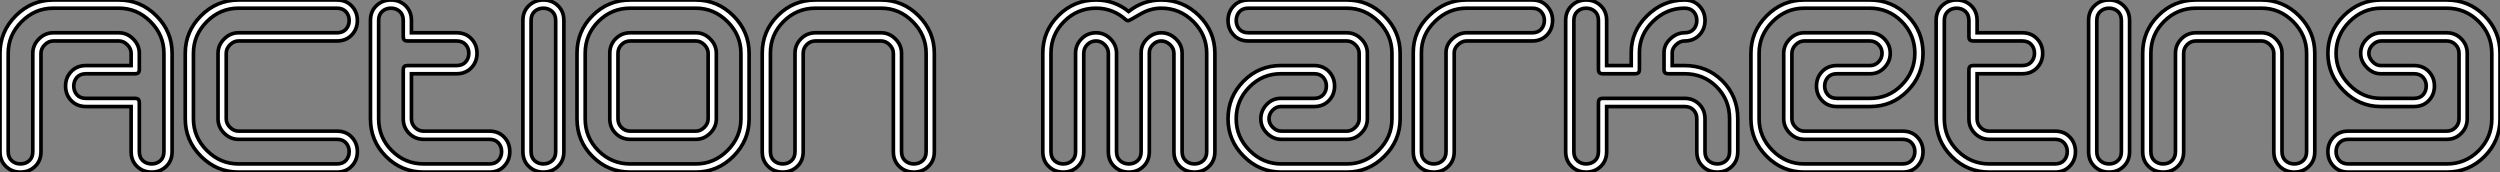
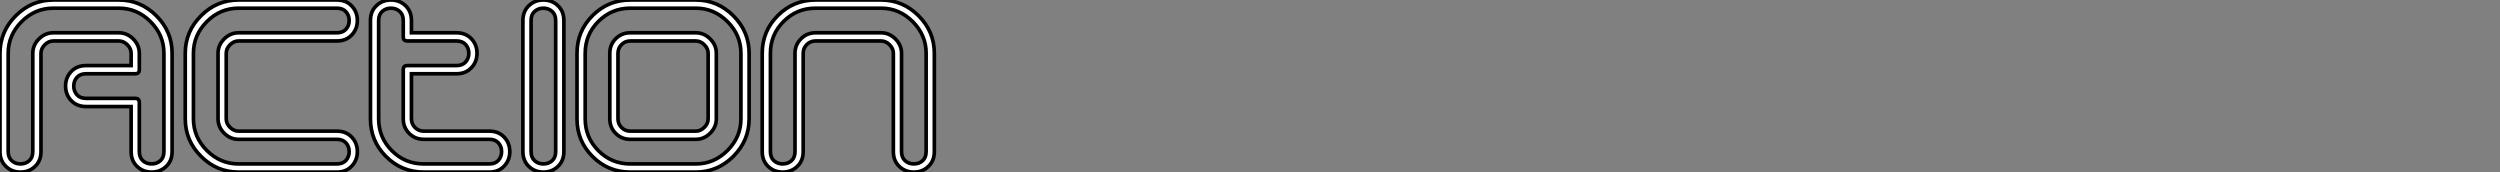
<svg xmlns="http://www.w3.org/2000/svg" viewBox="0.998 10 683.27 47.04">
  <rect x="0.998" y="10" width="683.27" height="47.04" fill="#808080" stroke="none" />
  <path d="M25.31-28L37.63-28L37.63-31.36Q37.63-32.65 36.60-33.68Q35.56-34.72 34.27-34.72L34.27-34.72L16.35-34.72Q15.06-34.72 14.03-33.68Q12.99-32.65 12.99-31.36L12.99-31.36L12.99-4.48Q12.99-1.85 11.20-0.28L11.20-0.28Q9.63 1.12 7.39 1.12L7.39 1.12Q5.15 1.12 3.58-0.28L3.58-0.28Q1.79-1.85 1.79-4.48L1.79-4.48L1.79-31.36Q1.79-37.30 6.10-41.61Q10.42-45.92 16.35-45.92L16.35-45.92L34.27-45.92Q40.21-45.92 44.52-41.61Q48.83-37.30 48.83-31.36L48.83-31.36L48.83-4.48Q48.83-1.85 47.04-0.28L47.04-0.28Q45.47 1.12 43.23 1.12L43.23 1.12Q40.99 1.12 39.42-0.28L39.42-0.28Q37.63-1.85 37.63-4.48L37.63-4.48L37.63-16.80L25.31-16.80Q22.68-16.80 21.11-18.59L21.11-18.59Q19.71-20.16 19.71-22.40L19.71-22.40Q19.71-24.64 21.11-26.21L21.11-26.21Q22.68-28 25.31-28L25.31-28ZM38.75-25.76L38.75-25.76L25.31-25.76Q23.69-25.76 22.82-24.78Q21.95-23.80 21.95-22.40L21.95-22.40Q21.95-21 22.82-20.02Q23.69-19.04 25.31-19.04L25.31-19.04L38.75-19.04Q39.87-19.04 39.87-17.92L39.87-17.92L39.87-4.48Q39.87-2.86 40.85-1.99Q41.83-1.12 43.23-1.12L43.23-1.12Q44.63-1.12 45.61-1.99Q46.59-2.86 46.59-4.48L46.59-4.48L46.59-31.36Q46.59-36.34 42.92-40.01Q39.26-43.68 34.27-43.68L34.27-43.68L16.35-43.68Q11.37-43.68 7.70-40.01Q4.03-36.34 4.03-31.36L4.03-31.36L4.03-4.48Q4.03-2.86 5.01-1.99Q5.99-1.12 7.39-1.12L7.39-1.12Q8.79-1.12 9.77-1.99Q10.75-2.86 10.75-4.48L10.75-4.48L10.75-31.36Q10.75-33.60 12.43-35.28Q14.11-36.96 16.35-36.96L16.35-36.96L34.27-36.96Q36.51-36.96 38.19-35.28Q39.87-33.60 39.87-31.36L39.87-31.36L39.87-26.88Q39.87-25.76 38.75-25.76ZM93.86 1.12L66.98 1.12Q61.04 1.12 56.73-3.19Q52.42-7.50 52.42-13.44L52.42-13.44L52.42-31.36Q52.42-37.30 56.73-41.61Q61.04-45.92 66.98-45.92L66.98-45.92L93.86-45.92Q96.49-45.92 98.06-44.13L98.06-44.13Q99.46-42.56 99.46-40.32L99.46-40.32Q99.46-38.08 98.06-36.51L98.06-36.51Q96.49-34.72 93.86-34.72L93.86-34.72L66.98-34.72Q65.69-34.72 64.65-33.68Q63.62-32.65 63.62-31.36L63.62-31.36L63.62-13.44Q63.62-12.15 64.65-11.12Q65.69-10.08 66.98-10.08L66.98-10.08L93.86-10.08Q96.49-10.08 98.06-8.29L98.06-8.29Q99.46-6.72 99.46-4.48L99.46-4.48Q99.46-2.24 98.06-0.67L98.06-0.67Q96.49 1.12 93.86 1.12L93.86 1.12ZM66.98-1.12L66.98-1.12L93.86-1.12Q95.48-1.12 96.35-2.10Q97.22-3.08 97.22-4.48L97.22-4.48Q97.22-5.88 96.35-6.86Q95.48-7.84 93.86-7.84L93.86-7.84L66.98-7.84Q64.74-7.84 63.06-9.52Q61.38-11.20 61.38-13.44L61.38-13.44L61.38-31.36Q61.38-33.60 63.06-35.28Q64.74-36.96 66.98-36.96L66.98-36.96L93.86-36.96Q95.48-36.96 96.35-37.94Q97.22-38.92 97.22-40.32L97.22-40.32Q97.22-41.72 96.35-42.70Q95.48-43.68 93.86-43.68L93.86-43.68L66.98-43.68Q61.99-43.68 58.32-40.01Q54.66-36.34 54.66-31.36L54.66-31.36L54.66-13.44Q54.66-8.46 58.32-4.79Q61.99-1.12 66.98-1.12ZM126.56-25.76L114.24-25.76L114.24-13.44Q114.24-12.04 115.22-11.06Q116.20-10.08 117.60-10.08L117.60-10.08L135.52-10.08Q138.15-10.08 139.72-8.29L139.72-8.29Q141.12-6.72 141.12-4.48L141.12-4.48Q141.12-2.24 139.72-0.67L139.72-0.67Q138.15 1.12 135.52 1.12L135.52 1.12L117.60 1.12Q111.55 1.12 107.30-3.14Q103.04-7.39 103.04-13.44L103.04-13.44L103.04-40.32Q103.04-42.95 104.83-44.52L104.83-44.52Q106.40-45.92 108.64-45.92L108.64-45.92Q110.88-45.92 112.45-44.52L112.45-44.52Q114.24-42.95 114.24-40.32L114.24-40.32L114.24-36.96L126.56-36.96Q129.19-36.96 130.76-35.17L130.76-35.17Q132.16-33.60 132.16-31.36L132.16-31.36Q132.16-29.12 130.76-27.55L130.76-27.55Q129.19-25.76 126.56-25.76L126.56-25.76ZM113.12-28L113.12-28L126.56-28Q128.18-28 129.05-28.98Q129.92-29.96 129.92-31.36L129.92-31.36Q129.92-32.76 129.05-33.74Q128.18-34.72 126.56-34.72L126.56-34.72L113.12-34.72Q112-34.72 112-35.84L112-35.84L112-40.32Q112-41.94 111.02-42.81Q110.04-43.68 108.64-43.68L108.64-43.68Q107.24-43.68 106.26-42.81Q105.28-41.94 105.28-40.32L105.28-40.32L105.28-13.44Q105.28-8.34 108.89-4.73Q112.50-1.12 117.60-1.12L117.60-1.12L135.52-1.12Q137.14-1.12 138.01-2.10Q138.88-3.08 138.88-4.48L138.88-4.48Q138.88-5.88 138.01-6.86Q137.14-7.84 135.52-7.84L135.52-7.84L117.60-7.84Q115.25-7.84 113.62-9.46Q112-11.09 112-13.44L112-13.44L112-26.88Q112-28 113.12-28ZM144.70-4.48L144.70-40.32Q144.70-42.95 146.50-44.52L146.50-44.52Q148.06-45.92 150.30-45.92L150.30-45.92Q152.54-45.92 154.11-44.52L154.11-44.52Q155.90-42.95 155.90-40.32L155.90-40.32L155.90-4.48Q155.90-1.85 154.11-0.28L154.11-0.28Q152.54 1.12 150.30 1.12L150.30 1.12Q148.06 1.12 146.50-0.28L146.50-0.28Q144.70-1.85 144.70-4.48L144.70-4.48ZM146.94-40.32L146.94-40.32L146.94-4.48Q146.94-2.86 147.92-1.99Q148.90-1.12 150.30-1.12L150.30-1.12Q151.70-1.12 152.68-1.99Q153.66-2.86 153.66-4.48L153.66-4.48L153.66-40.32Q153.66-41.94 152.68-42.81Q151.70-43.68 150.30-43.68L150.30-43.68Q148.90-43.68 147.92-42.81Q146.94-41.94 146.94-40.32ZM191.97 1.12L174.05 1.12Q168 1.12 163.74-3.14Q159.49-7.39 159.49-13.44L159.49-13.44L159.49-31.36Q159.49-37.41 163.74-41.66Q168-45.92 174.05-45.92L174.05-45.92L191.97-45.92Q197.90-45.92 202.22-41.61Q206.53-37.30 206.53-31.36L206.53-31.36L206.53-13.44Q206.53-7.50 202.22-3.19Q197.90 1.12 191.97 1.12L191.97 1.12ZM174.05-1.12L174.05-1.12L191.97-1.12Q196.95-1.12 200.62-4.79Q204.29-8.46 204.29-13.44L204.29-13.44L204.29-31.36Q204.29-36.34 200.62-40.01Q196.95-43.68 191.97-43.68L191.97-43.68L174.05-43.68Q168.95-43.68 165.34-40.07Q161.73-36.46 161.73-31.36L161.73-31.36L161.73-13.44Q161.73-8.34 165.34-4.73Q168.95-1.12 174.05-1.12ZM195.33-13.44L195.33-13.44L195.33-31.36Q195.33-32.65 194.29-33.68Q193.26-34.72 191.97-34.72L191.97-34.72L174.05-34.72Q172.65-34.72 171.67-33.74Q170.69-32.76 170.69-31.36L170.69-31.36L170.69-13.44Q170.69-12.04 171.67-11.06Q172.65-10.08 174.05-10.08L174.05-10.08L191.97-10.08Q193.26-10.08 194.29-11.12Q195.33-12.15 195.33-13.44ZM197.57-31.36L197.57-13.44Q197.57-11.20 195.89-9.52Q194.21-7.84 191.97-7.84L191.97-7.84L174.05-7.84Q171.70-7.84 170.07-9.46Q168.45-11.09 168.45-13.44L168.45-13.44L168.45-31.36Q168.45-33.71 170.07-35.34Q171.70-36.96 174.05-36.96L174.05-36.96L191.97-36.96Q194.21-36.96 195.89-35.28Q197.57-33.60 197.57-31.36L197.57-31.36ZM245.95-4.48L245.95-31.36Q245.95-32.65 244.92-33.68Q243.88-34.72 242.59-34.72L242.59-34.72L224.67-34.72Q223.27-34.72 222.29-33.74Q221.31-32.76 221.31-31.36L221.31-31.36L221.31-4.48Q221.31-1.85 219.52-0.28L219.52-0.28Q217.95 1.12 215.71 1.12L215.71 1.12Q213.47 1.12 211.90-0.28L211.90-0.28Q210.11-1.85 210.11-4.48L210.11-4.48L210.11-31.36Q210.11-37.41 214.37-41.66Q218.62-45.92 224.67-45.92L224.67-45.92L242.59-45.92Q248.53-45.92 252.84-41.61Q257.15-37.30 257.15-31.36L257.15-31.36L257.15-4.48Q257.15-1.85 255.36-0.28L255.36-0.28Q253.79 1.12 251.55 1.12L251.55 1.12Q249.31 1.12 247.74-0.28L247.74-0.28Q245.95-1.85 245.95-4.48L245.95-4.48ZM248.19-31.36L248.19-31.36L248.19-4.48Q248.19-2.86 249.17-1.99Q250.15-1.12 251.55-1.12L251.55-1.12Q252.95-1.12 253.93-1.99Q254.91-2.86 254.91-4.48L254.91-4.48L254.91-31.36Q254.91-36.34 251.24-40.01Q247.58-43.68 242.59-43.68L242.59-43.68L224.67-43.68Q219.58-43.68 215.96-40.07Q212.35-36.46 212.35-31.36L212.35-31.36L212.35-4.48Q212.35-2.86 213.33-1.99Q214.31-1.12 215.71-1.12L215.71-1.12Q217.11-1.12 218.09-1.99Q219.07-2.86 219.07-4.48L219.07-4.48L219.07-31.36Q219.07-33.66 220.70-35.31Q222.32-36.96 224.67-36.96L224.67-36.96L242.59-36.96Q244.83-36.96 246.51-35.28Q248.19-33.60 248.19-31.36Z" fill="white" stroke="black" transform="translate(0 0) scale(1 1) translate(-0.792 55.92)" />
-   <path d="M19.71-4.48L19.71-31.36Q19.71-32.70 18.70-33.71Q17.70-34.72 16.35-34.72L16.35-34.72Q14.95-34.72 13.97-33.74Q12.99-32.76 12.99-31.36L12.99-31.36L12.99-4.48Q12.99-1.85 11.20-0.28L11.20-0.28Q9.63 1.12 7.39 1.12L7.39 1.12Q5.15 1.12 3.58-0.28L3.58-0.28Q1.79-1.85 1.79-4.48L1.79-4.48L1.79-31.36Q1.79-37.41 6.05-41.66Q10.30-45.92 16.35-45.92L16.35-45.92Q21.34-45.92 25.26-42.78L25.26-42.78Q29.18-45.92 34.16-45.92L34.16-45.92Q40.15-45.92 44.49-41.64Q48.83-37.35 48.83-31.36L48.83-31.36L48.83-4.48Q48.83-1.85 47.04-0.28L47.04-0.28Q45.47 1.12 43.23 1.12L43.23 1.12Q40.99 1.12 39.42-0.28L39.42-0.28Q37.63-1.85 37.63-4.48L37.63-4.48L37.63-31.36Q37.63-32.70 36.57-33.71Q35.50-34.72 34.16-34.72L34.16-34.72Q32.87-34.72 31.89-33.74Q30.91-32.76 30.91-31.53L30.91-31.53L30.91-31.14L30.91-4.48Q30.91-1.85 29.12-0.28L29.12-0.28Q27.55 1.12 25.31 1.12L25.31 1.12Q23.07 1.12 21.50-0.28L21.50-0.28Q19.71-1.85 19.71-4.48L19.71-4.48ZM21.95-31.36L21.95-4.48Q21.95-2.86 22.93-1.99Q23.91-1.12 25.31-1.12L25.31-1.12Q26.71-1.12 27.69-1.99Q28.67-2.86 28.67-4.48L28.67-4.48L28.67-31.53Q28.67-33.71 30.32-35.34Q31.98-36.96 34.16-36.96L34.16-36.96Q36.40-36.96 38.14-35.31Q39.87-33.66 39.87-31.36L39.87-31.36L39.87-4.48Q39.87-2.86 40.85-1.99Q41.83-1.12 43.23-1.12L43.23-1.12Q44.63-1.12 45.61-1.99Q46.59-2.86 46.59-4.48L46.59-4.48L46.59-31.36Q46.59-36.40 42.92-40.04Q39.26-43.68 34.16-43.68L34.16-43.68Q31.14-43.68 28.28-41.97Q25.42-40.26 25.14-40.26L25.14-40.26Q24.81-40.26 24.53-40.49L24.53-40.49Q21-43.68 16.35-43.68L16.35-43.68Q11.26-43.68 7.64-40.07Q4.03-36.46 4.03-31.36L4.03-31.36L4.03-4.48Q4.03-2.86 5.01-1.99Q5.99-1.12 7.39-1.12L7.39-1.12Q8.79-1.12 9.77-1.99Q10.75-2.86 10.75-4.48L10.75-4.48L10.75-31.36Q10.75-33.66 12.38-35.31Q14-36.96 16.35-36.96L16.35-36.96Q18.59-36.96 20.22-35.36Q21.84-33.77 21.95-31.58L21.95-31.58L21.95-31.47L21.95-31.36L21.95-31.36ZM75.94-16.80L66.86-16.80Q65.58-16.80 64.60-15.79Q63.62-14.78 63.62-13.44L63.62-13.44Q63.62-12.15 64.65-11.12Q65.69-10.08 66.98-10.08L66.98-10.08L84.90-10.08Q86.18-10.08 87.22-11.12Q88.26-12.15 88.26-13.44L88.26-13.44L88.26-31.36Q88.26-32.65 87.22-33.68Q86.18-34.72 84.90-34.72L84.90-34.72L58.02-34.72Q55.38-34.72 53.82-36.51L53.82-36.51Q52.42-38.08 52.42-40.32L52.42-40.32Q52.42-42.56 53.82-44.13L53.82-44.13Q55.38-45.92 58.02-45.92L58.02-45.92L84.90-45.92Q90.83-45.92 95.14-41.61Q99.46-37.30 99.46-31.36L99.46-31.36L99.46-13.44Q99.46-7.50 95.14-3.19Q90.83 1.12 84.90 1.12L84.90 1.12L66.98 1.12Q61.04 1.12 56.73-3.19Q52.42-7.50 52.42-13.44L52.42-13.44Q52.42-19.43 56.64-23.72Q60.87-28 66.86-28L66.86-28L75.94-28Q78.57-28 80.14-26.21L80.14-26.21Q81.54-24.64 81.54-22.40L81.54-22.40Q81.54-20.16 80.14-18.59L80.14-18.59Q78.57-16.80 75.94-16.80L75.94-16.80ZM66.86-19.04L66.86-19.04L75.94-19.04Q77.56-19.04 78.43-20.02Q79.30-21 79.30-22.40L79.30-22.40Q79.30-23.80 78.43-24.78Q77.56-25.76 75.94-25.76L75.94-25.76L66.86-25.76Q61.82-25.76 58.24-22.12Q54.66-18.48 54.66-13.44L54.66-13.44Q54.66-8.46 58.32-4.79Q61.99-1.12 66.98-1.12L66.98-1.12L84.90-1.12Q89.88-1.12 93.55-4.79Q97.22-8.46 97.22-13.44L97.22-13.44L97.22-31.36Q97.22-36.34 93.55-40.01Q89.88-43.68 84.90-43.68L84.90-43.68L58.02-43.68Q56.39-43.68 55.52-42.70Q54.66-41.72 54.66-40.32L54.66-40.32Q54.66-38.92 55.52-37.94Q56.39-36.96 58.02-36.96L58.02-36.96L84.90-36.96Q87.14-36.96 88.82-35.28Q90.50-33.60 90.50-31.36L90.50-31.36L90.50-13.44Q90.50-11.20 88.82-9.52Q87.14-7.84 84.90-7.84L84.90-7.84L66.98-7.84Q64.74-7.84 63.06-9.52Q61.38-11.20 61.38-13.44L61.38-13.44Q61.38-15.68 62.97-17.36Q64.57-19.04 66.86-19.04ZM135.52-34.72L117.60-34.72Q116.37-34.72 115.30-33.71Q114.24-32.70 114.24-31.58L114.24-31.58L114.24-4.48Q114.24-1.85 112.45-0.28L112.45-0.28Q110.88 1.12 108.64 1.12L108.64 1.12Q106.40 1.12 104.83-0.28L104.83-0.28Q103.04-1.85 103.04-4.48L103.04-4.48L103.04-31.58Q103.04-37.41 107.41-41.66Q111.78-45.92 117.60-45.92L117.60-45.92L135.52-45.92Q138.15-45.92 139.72-44.13L139.72-44.13Q141.12-42.56 141.12-40.32L141.12-40.32Q141.12-38.08 139.72-36.51L139.72-36.51Q138.15-34.72 135.52-34.72L135.52-34.72ZM117.60-36.96L117.60-36.96L135.52-36.96Q137.14-36.96 138.01-37.94Q138.88-38.92 138.88-40.32L138.88-40.32Q138.88-41.72 138.01-42.70Q137.14-43.68 135.52-43.68L135.52-43.68L117.60-43.68Q112.67-43.68 108.98-40.07Q105.28-36.46 105.28-31.58L105.28-31.58L105.28-4.48Q105.28-2.86 106.26-1.99Q107.24-1.12 108.64-1.12L108.64-1.12Q110.04-1.12 111.02-1.99Q112-2.86 112-4.48L112-4.48L112-31.58Q112-33.71 113.76-35.34Q115.53-36.96 117.60-36.96ZM144.70-4.48L144.70-40.32Q144.70-42.95 146.50-44.52L146.50-44.52Q148.06-45.92 150.30-45.92L150.30-45.92Q152.54-45.92 154.11-44.52L154.11-44.52Q155.90-42.95 155.90-40.32L155.90-40.32L155.90-28L162.62-28L162.62-31.58Q162.62-37.41 166.99-41.66Q171.36-45.92 177.18-45.92L177.18-45.92Q179.82-45.92 181.38-44.13L181.38-44.13Q182.78-42.56 182.78-40.32L182.78-40.32Q182.78-38.08 181.38-36.51L181.38-36.51Q179.82-34.72 177.18-34.72L177.18-34.72Q175.95-34.72 174.89-33.71Q173.82-32.70 173.82-31.58L173.82-31.58L173.82-28L177.18-28Q183.34-28 187.54-23.80Q191.74-19.60 191.74-13.44L191.74-13.44L191.74-4.48Q191.74-1.85 189.95-0.28L189.95-0.28Q188.38 1.12 186.14 1.12L186.14 1.12Q183.90 1.12 182.34-0.28L182.34-0.28Q180.54-1.85 180.54-4.48L180.54-4.48L180.54-13.44Q180.54-14.95 179.62-15.88Q178.70-16.80 177.18-16.80L177.18-16.80L155.90-16.80L155.90-4.48Q155.90-1.85 154.11-0.28L154.11-0.28Q152.54 1.12 150.30 1.12L150.30 1.12Q148.06 1.12 146.50-0.28L146.50-0.28Q144.70-1.85 144.70-4.48L144.70-4.48ZM146.94-40.32L146.94-40.32L146.94-4.48Q146.94-2.86 147.92-1.99Q148.90-1.12 150.30-1.12L150.30-1.12Q151.70-1.12 152.68-1.99Q153.66-2.86 153.66-4.48L153.66-4.48L153.66-17.92Q153.66-19.04 154.78-19.04L154.78-19.04L177.18-19.04Q179.59-19.04 181.19-17.44Q182.78-15.85 182.78-13.44L182.78-13.44L182.78-4.48Q182.78-2.86 183.76-1.99Q184.74-1.12 186.14-1.12L186.14-1.12Q187.54-1.12 188.52-1.99Q189.50-2.86 189.50-4.48L189.50-4.48L189.50-13.44Q189.50-18.65 185.95-22.20Q182.39-25.76 177.18-25.76L177.18-25.76L172.70-25.76Q171.58-25.76 171.58-26.88L171.58-26.88L171.58-31.58Q171.58-33.71 173.35-35.34Q175.11-36.96 177.18-36.96L177.18-36.96Q178.81-36.96 179.68-37.94Q180.54-38.92 180.54-40.32L180.54-40.32Q180.54-41.72 179.68-42.70Q178.81-43.68 177.18-43.68L177.18-43.68Q172.26-43.68 168.56-40.07Q164.86-36.46 164.86-31.58L164.86-31.58L164.86-26.88Q164.86-25.76 163.74-25.76L163.74-25.76L154.78-25.76Q153.66-25.76 153.66-26.88L153.66-26.88L153.66-40.32Q153.66-41.94 152.68-42.81Q151.70-43.68 150.30-43.68L150.30-43.68Q148.90-43.68 147.92-42.81Q146.94-41.94 146.94-40.32ZM218.85-28L227.92-28Q229.26-28 230.22-29.01Q231.17-30.02 231.17-31.36L231.17-31.36Q231.17-32.76 230.19-33.74Q229.21-34.72 227.81-34.72L227.81-34.72L209.89-34.72Q208.60-34.72 207.56-33.68Q206.53-32.65 206.53-31.36L206.53-31.36L206.53-13.44Q206.53-12.15 207.56-11.12Q208.60-10.08 209.89-10.08L209.89-10.08L236.77-10.08Q239.40-10.08 240.97-8.29L240.97-8.29Q242.37-6.72 242.37-4.48L242.37-4.48Q242.37-2.24 240.97-0.67L240.97-0.67Q239.40 1.12 236.77 1.12L236.77 1.12L209.89 1.12Q203.95 1.12 199.64-3.19Q195.33-7.50 195.33-13.44L195.33-13.44L195.33-31.36Q195.33-37.30 199.64-41.61Q203.95-45.92 209.89-45.92L209.89-45.92L227.81-45.92Q233.86-45.92 238.11-41.66Q242.37-37.41 242.37-31.36L242.37-31.36Q242.37-25.37 238.14-21.08Q233.91-16.80 227.92-16.80L227.92-16.80L218.85-16.80Q216.22-16.80 214.65-18.59L214.65-18.59Q213.25-20.16 213.25-22.40L213.25-22.40Q213.25-24.64 214.65-26.21L214.65-26.21Q216.22-28 218.85-28L218.85-28ZM227.92-25.76L227.92-25.76L218.85-25.76Q217.22-25.76 216.36-24.78Q215.49-23.80 215.49-22.40L215.49-22.40Q215.49-21 216.36-20.02Q217.22-19.04 218.85-19.04L218.85-19.04L227.92-19.04Q232.96-19.04 236.54-22.68Q240.13-26.32 240.13-31.36L240.13-31.36Q240.13-36.46 236.52-40.07Q232.90-43.68 227.81-43.68L227.81-43.68L209.89-43.68Q204.90-43.68 201.24-40.01Q197.57-36.34 197.57-31.36L197.57-31.36L197.57-13.44Q197.57-8.46 201.24-4.79Q204.90-1.12 209.89-1.12L209.89-1.12L236.77-1.12Q238.39-1.12 239.26-2.10Q240.13-3.08 240.13-4.48L240.13-4.48Q240.13-5.88 239.26-6.86Q238.39-7.84 236.77-7.84L236.77-7.84L209.89-7.84Q207.65-7.84 205.97-9.52Q204.29-11.20 204.29-13.44L204.29-13.44L204.29-31.36Q204.29-33.60 205.97-35.28Q207.65-36.96 209.89-36.96L209.89-36.96L227.81-36.96Q230.16-36.96 231.78-35.31Q233.41-33.66 233.41-31.36L233.41-31.36Q233.41-29.12 231.81-27.44Q230.22-25.76 227.92-25.76ZM269.47-25.76L257.15-25.76L257.15-13.44Q257.15-12.04 258.13-11.06Q259.11-10.08 260.51-10.08L260.51-10.08L278.43-10.08Q281.06-10.08 282.63-8.29L282.63-8.29Q284.03-6.72 284.03-4.48L284.03-4.48Q284.03-2.24 282.63-0.67L282.63-0.67Q281.06 1.12 278.43 1.12L278.43 1.12L260.51 1.12Q254.46 1.12 250.21-3.14Q245.95-7.39 245.95-13.44L245.95-13.44L245.95-40.32Q245.95-42.95 247.74-44.52L247.74-44.52Q249.31-45.92 251.55-45.92L251.55-45.92Q253.79-45.92 255.36-44.52L255.36-44.52Q257.15-42.95 257.15-40.32L257.15-40.32L257.15-36.96L269.47-36.96Q272.10-36.96 273.67-35.17L273.67-35.17Q275.07-33.60 275.07-31.36L275.07-31.36Q275.07-29.12 273.67-27.55L273.67-27.55Q272.10-25.76 269.47-25.76L269.47-25.76ZM256.03-28L256.03-28L269.47-28Q271.10-28 271.96-28.98Q272.83-29.96 272.83-31.36L272.83-31.36Q272.83-32.76 271.96-33.74Q271.10-34.72 269.47-34.72L269.47-34.72L256.03-34.72Q254.91-34.72 254.91-35.84L254.91-35.84L254.91-40.32Q254.91-41.94 253.93-42.81Q252.95-43.68 251.55-43.68L251.55-43.68Q250.15-43.68 249.17-42.81Q248.19-41.94 248.19-40.32L248.19-40.32L248.19-13.44Q248.19-8.34 251.80-4.73Q255.42-1.12 260.51-1.12L260.51-1.12L278.43-1.12Q280.06-1.12 280.92-2.10Q281.79-3.08 281.79-4.48L281.79-4.48Q281.79-5.88 280.92-6.86Q280.06-7.84 278.43-7.84L278.43-7.84L260.51-7.84Q258.16-7.84 256.54-9.46Q254.91-11.09 254.91-13.44L254.91-13.44L254.91-26.88Q254.91-28 256.03-28ZM287.62-4.48L287.62-40.32Q287.62-42.95 289.41-44.52L289.41-44.52Q290.98-45.92 293.22-45.92L293.22-45.92Q295.46-45.92 297.02-44.52L297.02-44.52Q298.82-42.95 298.82-40.32L298.82-40.32L298.82-4.48Q298.82-1.85 297.02-0.28L297.02-0.28Q295.46 1.12 293.22 1.12L293.22 1.12Q290.98 1.12 289.41-0.28L289.41-0.28Q287.62-1.85 287.62-4.48L287.62-4.48ZM289.86-40.32L289.86-40.32L289.86-4.48Q289.86-2.86 290.84-1.99Q291.82-1.12 293.22-1.12L293.22-1.12Q294.62-1.12 295.60-1.99Q296.58-2.86 296.58-4.48L296.58-4.48L296.58-40.32Q296.58-41.94 295.60-42.81Q294.62-43.68 293.22-43.68L293.22-43.68Q291.82-43.68 290.84-42.81Q289.86-41.94 289.86-40.32ZM338.24-4.48L338.24-31.36Q338.24-32.65 337.20-33.68Q336.17-34.72 334.88-34.72L334.88-34.72L316.96-34.72Q315.56-34.72 314.58-33.74Q313.60-32.76 313.60-31.36L313.60-31.36L313.60-4.48Q313.60-1.85 311.81-0.28L311.81-0.28Q310.24 1.12 308 1.12L308 1.12Q305.76 1.12 304.19-0.28L304.19-0.28Q302.40-1.85 302.40-4.48L302.40-4.48L302.40-31.36Q302.40-37.41 306.66-41.66Q310.91-45.92 316.96-45.92L316.96-45.92L334.88-45.92Q340.82-45.92 345.13-41.61Q349.44-37.30 349.44-31.36L349.44-31.36L349.44-4.48Q349.44-1.85 347.65-0.28L347.65-0.28Q346.08 1.12 343.84 1.12L343.84 1.12Q341.60 1.12 340.03-0.28L340.03-0.28Q338.24-1.85 338.24-4.48L338.24-4.48ZM340.48-31.36L340.48-31.36L340.48-4.48Q340.48-2.86 341.46-1.99Q342.44-1.12 343.84-1.12L343.84-1.12Q345.24-1.12 346.22-1.99Q347.20-2.86 347.20-4.48L347.20-4.48L347.20-31.36Q347.20-36.34 343.53-40.01Q339.86-43.68 334.88-43.68L334.88-43.68L316.96-43.68Q311.86-43.68 308.25-40.07Q304.64-36.46 304.64-31.36L304.64-31.36L304.64-4.48Q304.64-2.86 305.62-1.99Q306.60-1.12 308-1.12L308-1.12Q309.40-1.12 310.38-1.99Q311.36-2.86 311.36-4.48L311.36-4.48L311.36-31.36Q311.36-33.66 312.98-35.31Q314.61-36.96 316.96-36.96L316.96-36.96L334.88-36.96Q337.12-36.96 338.80-35.28Q340.48-33.60 340.48-31.36ZM376.54-16.80L367.47-16.80Q361.59-16.80 357.31-21.14Q353.02-25.48 353.02-31.36L353.02-31.36Q353.02-37.30 357.34-41.61Q361.65-45.92 367.58-45.92L367.58-45.92L385.50-45.92Q391.55-45.92 395.81-41.66Q400.06-37.41 400.06-31.36L400.06-31.36L400.06-13.44Q400.06-7.39 395.81-3.14Q391.55 1.12 385.50 1.12L385.50 1.12L358.62 1.12Q355.99 1.12 354.42-0.67L354.42-0.67Q353.02-2.24 353.02-4.48L353.02-4.48Q353.02-6.72 354.42-8.29L354.42-8.29Q355.99-10.08 358.62-10.08L358.62-10.08L385.50-10.08Q386.90-10.08 387.88-11.06Q388.86-12.04 388.86-13.44L388.86-13.44L388.86-31.36Q388.86-32.76 387.88-33.74Q386.90-34.72 385.50-34.72L385.50-34.72L367.58-34.72Q366.30-34.72 365.26-33.68Q364.22-32.65 364.22-31.36L364.22-31.36Q364.22-30.13 365.23-29.06Q366.24-28 367.47-28L367.47-28L376.54-28Q379.18-28 380.74-26.21L380.74-26.21Q382.14-24.64 382.14-22.40L382.14-22.40Q382.14-20.16 380.74-18.59L380.74-18.59Q379.18-16.80 376.54-16.80L376.54-16.80ZM367.47-19.04L367.47-19.04L376.54-19.04Q378.17-19.04 379.04-20.02Q379.90-21 379.90-22.40L379.90-22.40Q379.90-23.80 379.04-24.78Q378.17-25.76 376.54-25.76L376.54-25.76L367.47-25.76Q365.29-25.76 363.64-27.50Q361.98-29.23 361.98-31.36L361.98-31.36Q361.98-33.60 363.66-35.28Q365.34-36.96 367.58-36.96L367.58-36.96L385.50-36.96Q387.86-36.96 389.48-35.31Q391.10-33.66 391.10-31.36L391.10-31.36L391.10-13.44Q391.10-11.14 389.48-9.49Q387.86-7.84 385.50-7.84L385.50-7.84L358.62-7.84Q357-7.84 356.13-6.86Q355.26-5.88 355.26-4.48L355.26-4.48Q355.26-3.08 356.13-2.10Q357-1.12 358.62-1.12L358.62-1.12L385.50-1.12Q390.60-1.12 394.21-4.73Q397.82-8.34 397.82-13.44L397.82-13.44L397.82-31.36Q397.82-36.46 394.21-40.07Q390.60-43.68 385.50-43.68L385.50-43.68L367.58-43.68Q362.60-43.68 358.93-40.01Q355.26-36.34 355.26-31.36L355.26-31.36Q355.26-26.43 358.90-22.74Q362.54-19.04 367.47-19.04Z" fill="white" stroke="black" transform="translate(285 0) scale(1 1) translate(-0.792 55.92)" />
</svg>